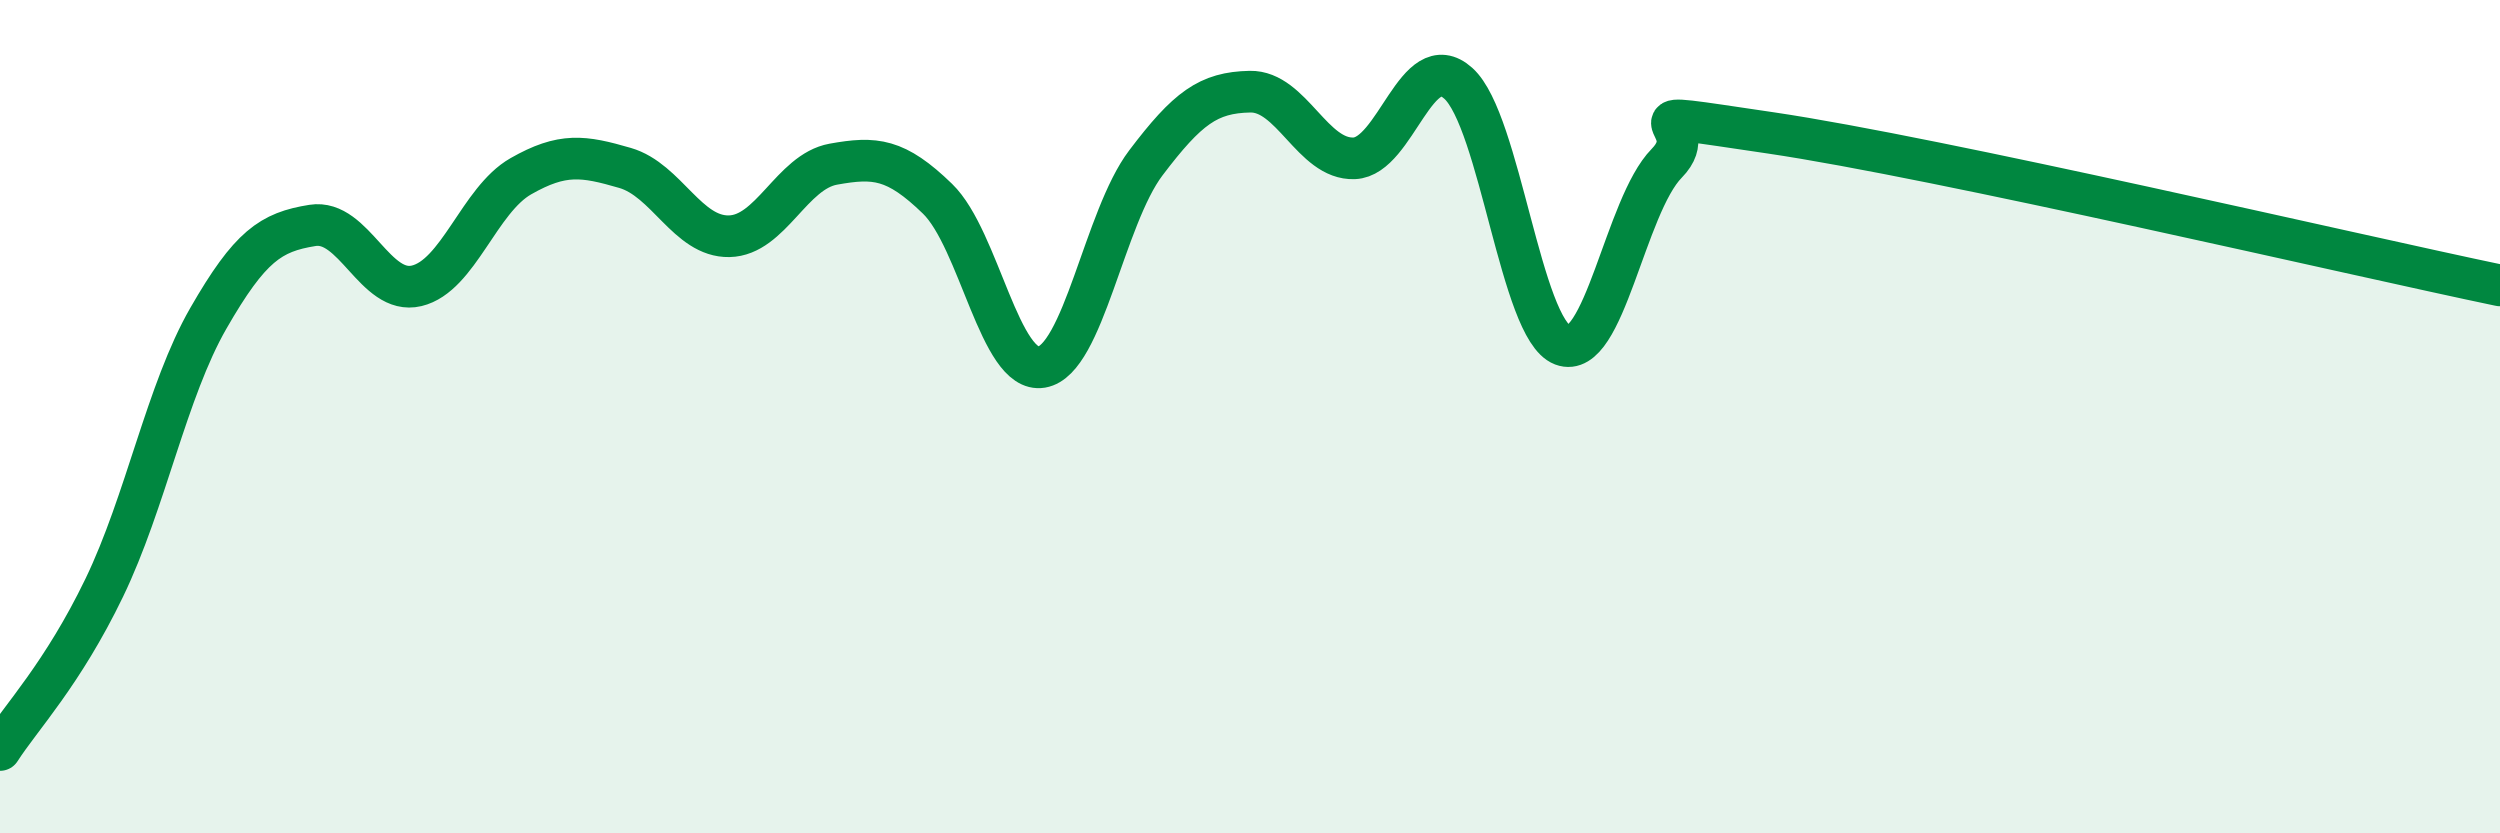
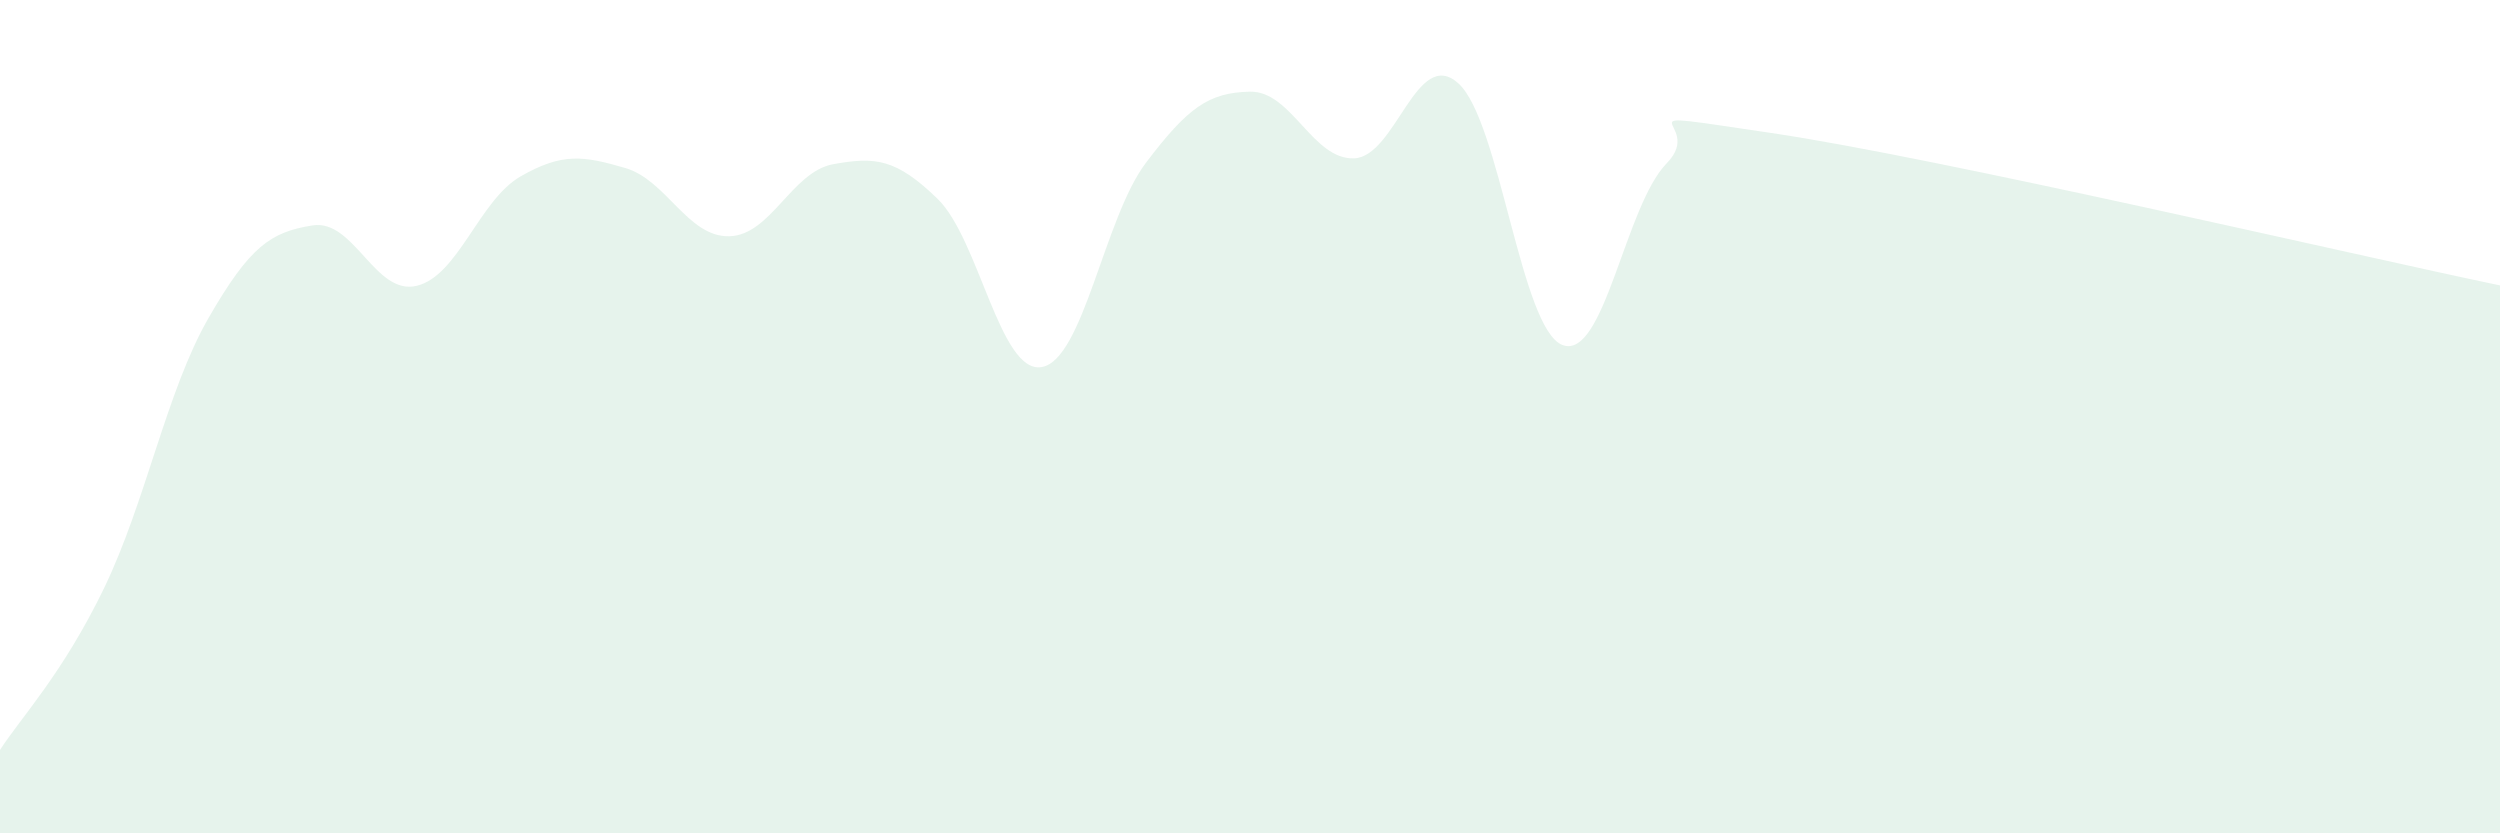
<svg xmlns="http://www.w3.org/2000/svg" width="60" height="20" viewBox="0 0 60 20">
  <path d="M 0,18 C 0.5,17.22 1.5,16.18 2.5,14.11 C 3.5,12.04 4,9.38 5,7.64 C 6,5.9 6.5,5.57 7.5,5.41 C 8.5,5.25 9,7.1 10,6.86 C 11,6.62 11.5,4.8 12.5,4.23 C 13.5,3.66 14,3.74 15,4.03 C 16,4.32 16.5,5.69 17.5,5.67 C 18.5,5.65 19,4.12 20,3.94 C 21,3.76 21.5,3.8 22.5,4.77 C 23.5,5.74 24,8.98 25,8.81 C 26,8.64 26.5,5.23 27.5,3.91 C 28.5,2.59 29,2.22 30,2.2 C 31,2.18 31.5,3.84 32.5,3.8 C 33.5,3.76 34,1.1 35,2 C 36,2.9 36.5,7.9 37.5,8.28 C 38.5,8.66 39,4.94 40,3.92 C 41,2.9 38.5,2.6 42.5,3.19 C 46.5,3.78 56.5,6.12 60,6.85L60 20L0 20Z" fill="#008740" opacity="0.1" stroke-linecap="round" stroke-linejoin="round" />
-   <path d="M 0,18 C 0.5,17.22 1.5,16.18 2.5,14.11 C 3.5,12.04 4,9.38 5,7.64 C 6,5.9 6.5,5.57 7.5,5.41 C 8.5,5.25 9,7.1 10,6.86 C 11,6.62 11.5,4.8 12.5,4.23 C 13.5,3.66 14,3.74 15,4.03 C 16,4.32 16.5,5.69 17.5,5.67 C 18.5,5.65 19,4.12 20,3.94 C 21,3.76 21.5,3.8 22.5,4.77 C 23.5,5.74 24,8.98 25,8.81 C 26,8.64 26.5,5.23 27.5,3.91 C 28.5,2.59 29,2.22 30,2.2 C 31,2.18 31.5,3.84 32.5,3.8 C 33.5,3.76 34,1.1 35,2 C 36,2.9 36.5,7.9 37.5,8.28 C 38.5,8.66 39,4.94 40,3.92 C 41,2.9 38.5,2.6 42.5,3.19 C 46.5,3.78 56.5,6.12 60,6.85" stroke="#008740" stroke-width="1" fill="none" stroke-linecap="round" stroke-linejoin="round" />
</svg>